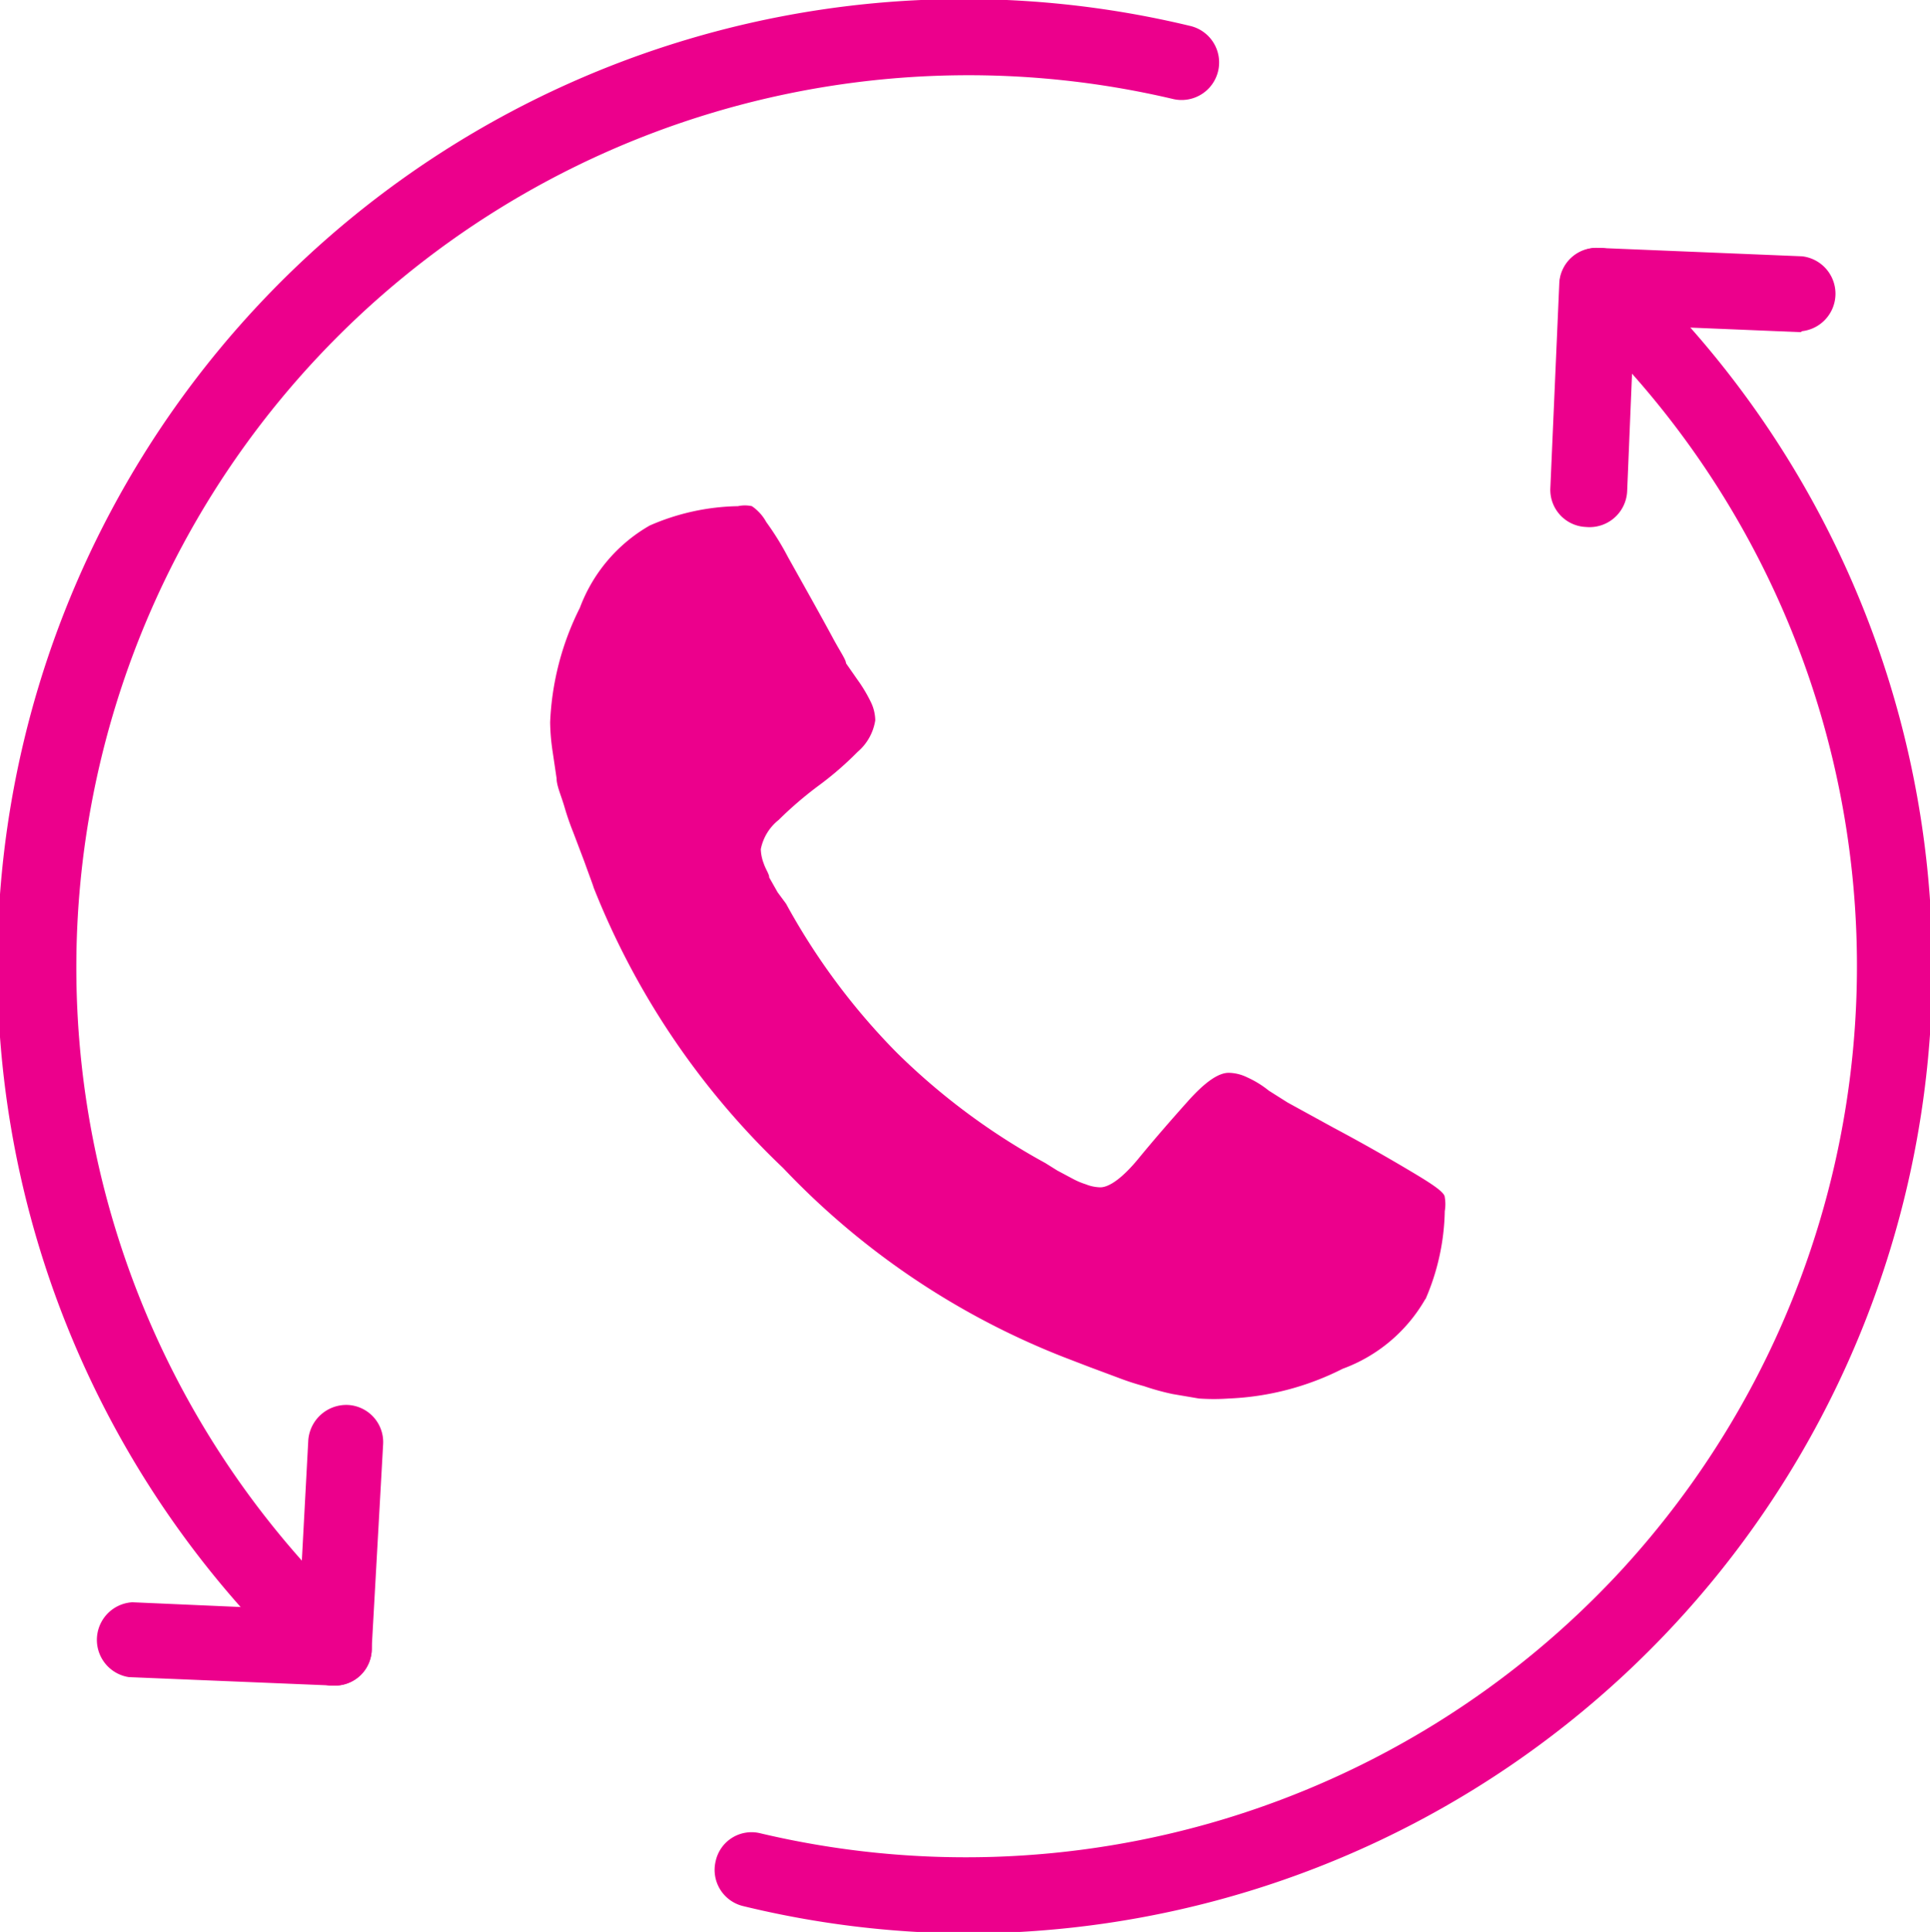
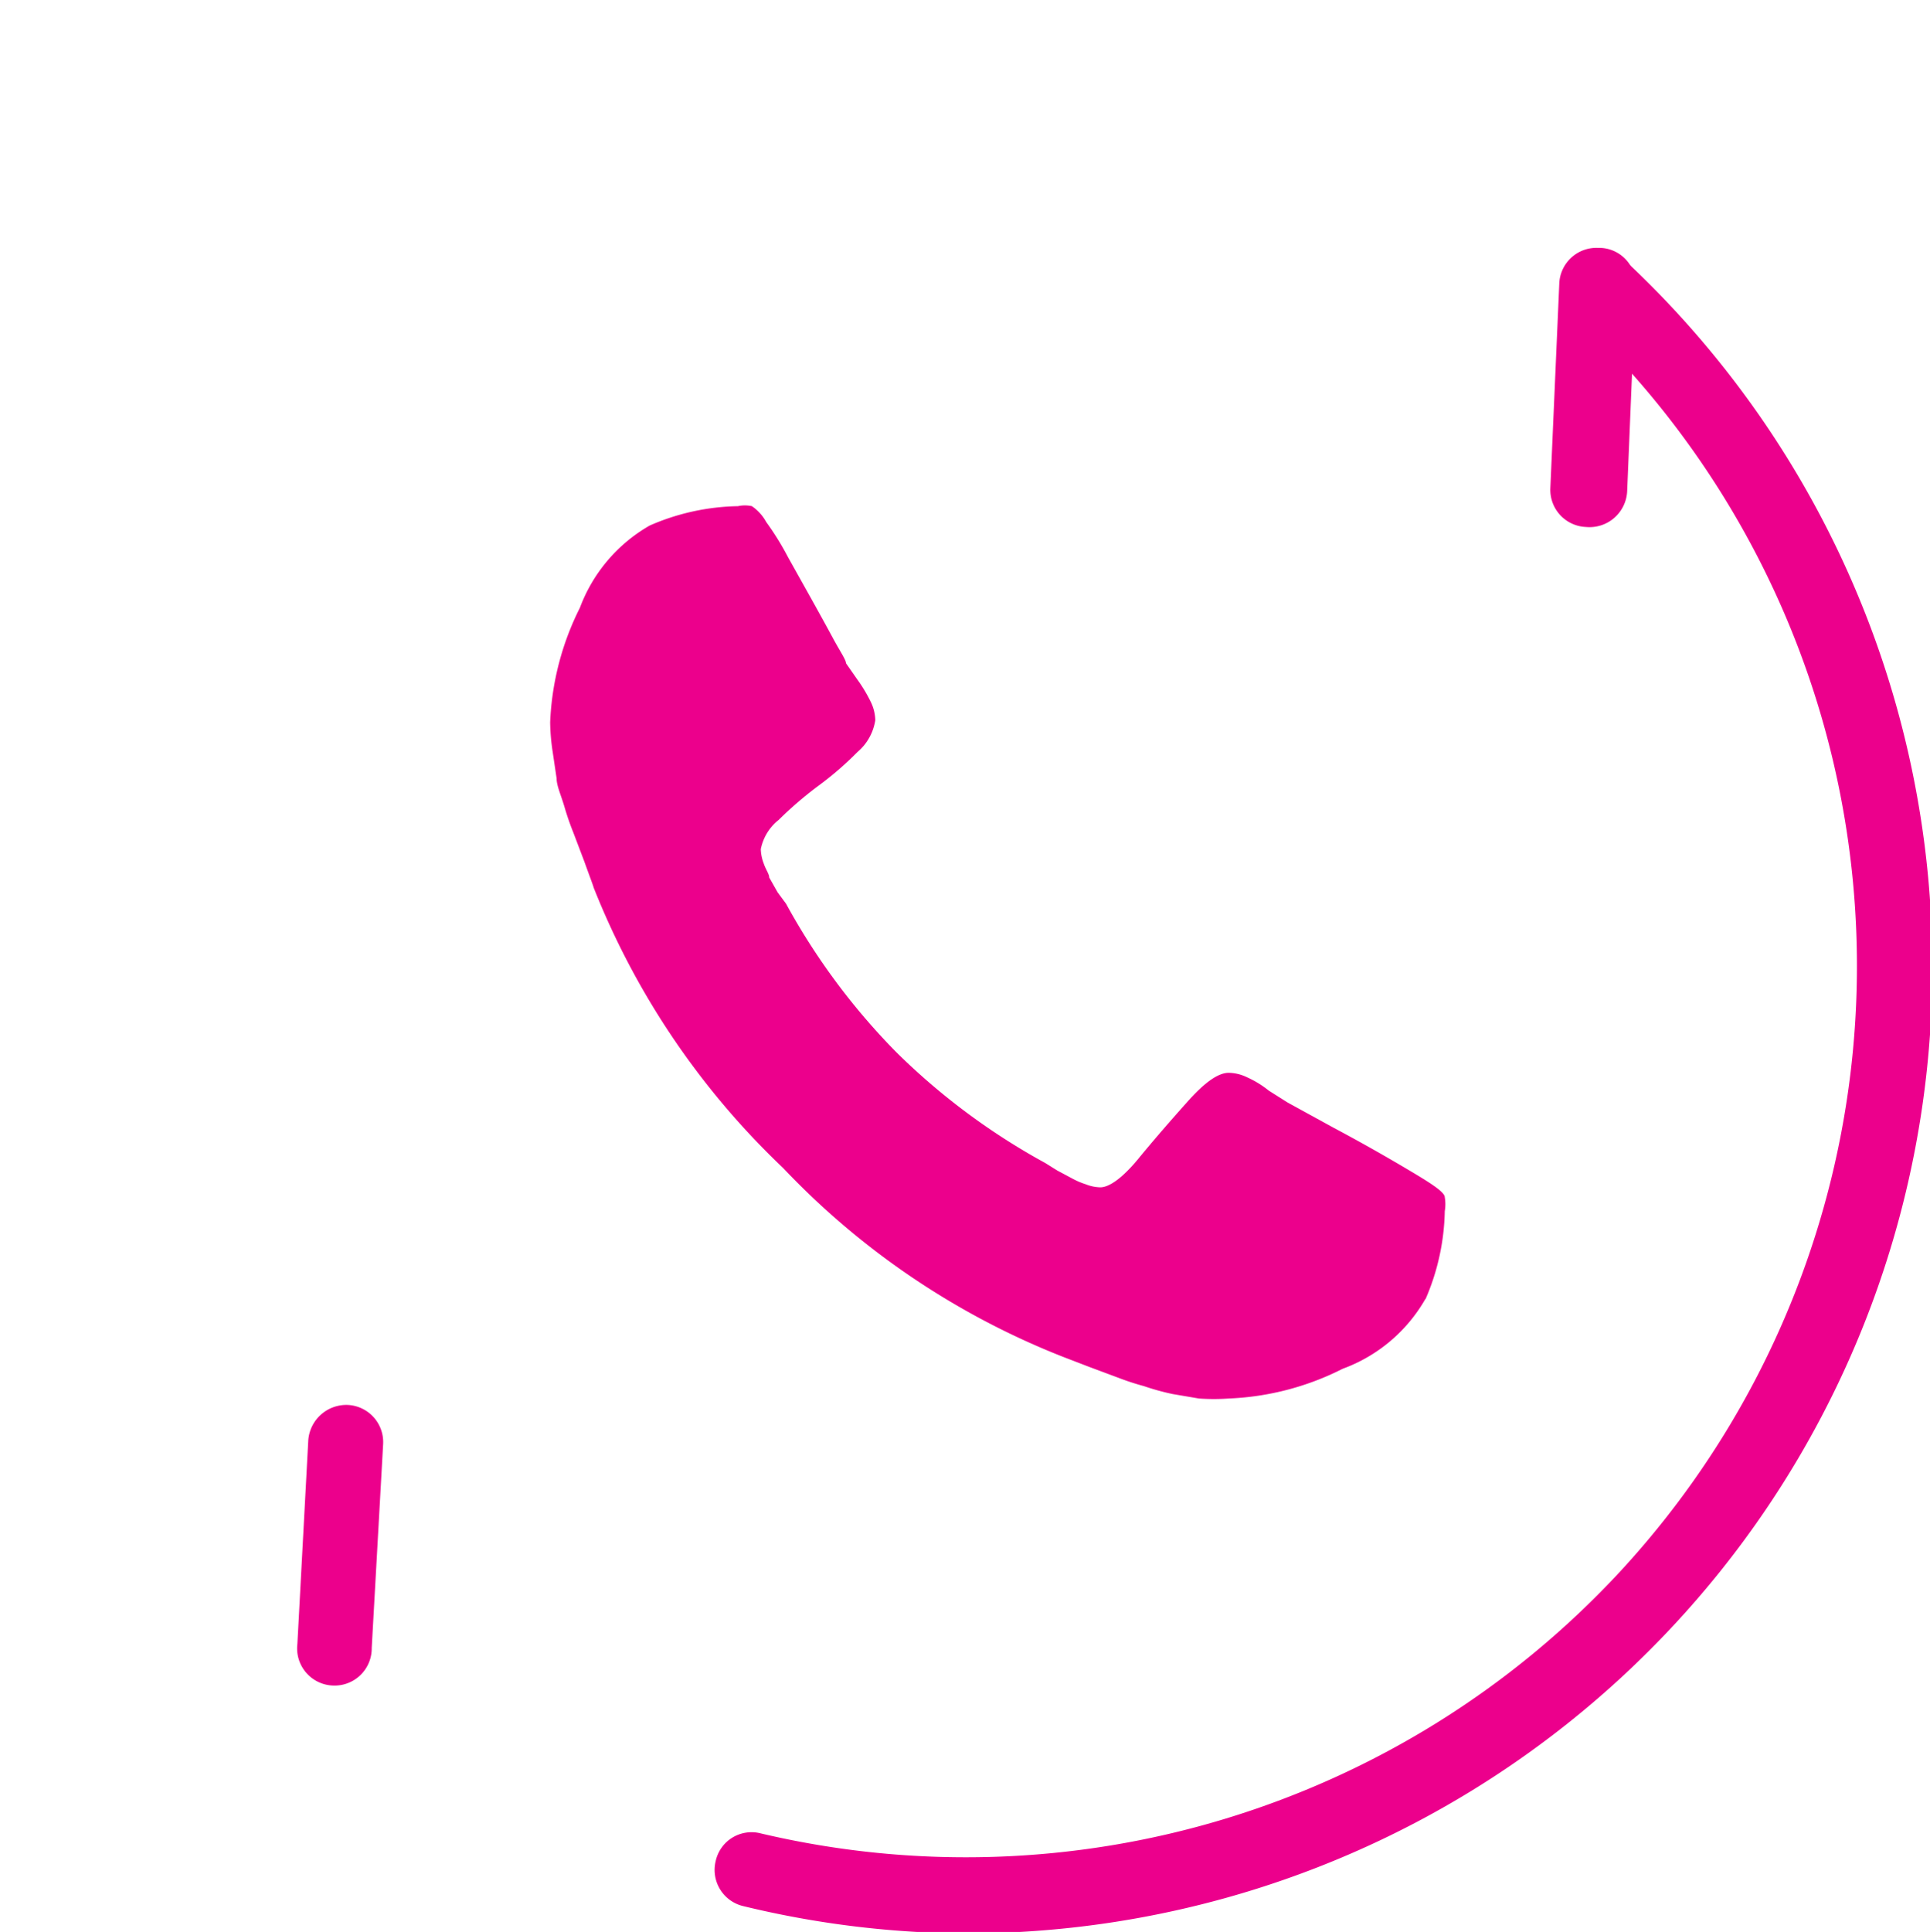
<svg xmlns="http://www.w3.org/2000/svg" viewBox="0 0 38.94 38.97">
  <defs>
    <style>.cls-1{fill:#ec008c;}</style>
  </defs>
  <title>fixed_nav_ic-1</title>
  <g id="Слой_2" data-name="Слой 2">
    <g id="Isolation_Mode" data-name="Isolation Mode">
-       <path class="cls-1" d="M6.72,34a.73.73,0,0,1-.51-.2A19.5,19.5,0,0,1,24,.52.75.75,0,0,1,23.68,2,18,18,0,0,0,7.23,32.65a.74.74,0,0,1,0,1.06A.75.75,0,0,1,6.72,34Z" />
      <path class="cls-1" d="M6.72,34h0A.75.75,0,0,1,6,33.16l.22-4.11a.77.77,0,0,1,.8-.71.75.75,0,0,1,.71.79l-.23,4.11A.75.75,0,0,1,6.72,34Z" />
-       <path class="cls-1" d="M6.72,34h0l-4.12-.17a.76.76,0,0,1,.07-1.51l4.11.18a.75.75,0,0,1,.72.79A.74.74,0,0,1,6.72,34Z" />
      <path class="cls-1" d="M19.43,39A19.42,19.42,0,0,1,15,38.45a.75.75,0,0,1-.56-.91.74.74,0,0,1,.9-.56,18,18,0,0,0,17.33-5.26,18,18,0,0,0-.93-25.4.75.75,0,0,1,1-1.11A19.49,19.49,0,0,1,19.43,39Z" />
      <path class="cls-1" d="M32,10.63h0a.75.75,0,0,1-.72-.78l.18-4.12A.75.75,0,0,1,32.24,5,.74.74,0,0,1,33,5.8l-.17,4.11A.76.76,0,0,1,32,10.63Z" />
-       <path class="cls-1" d="M36.33,6.7h0l-4.11-.17A.75.75,0,1,1,32.24,5l4.12.17a.76.76,0,0,1,0,1.51Z" />
      <path class="cls-1" d="M28.76,26.21a4.66,4.66,0,0,0,.39-1.78.83.83,0,0,0,0-.28c0-.1-.26-.27-.68-.52s-.94-.55-1.56-.88l-.93-.51L25.6,22a2,2,0,0,0-.44-.27.87.87,0,0,0-.37-.09c-.21,0-.48.19-.82.57s-.68.77-1,1.16-.59.58-.77.58a.83.83,0,0,1-.29-.06,1.55,1.55,0,0,1-.28-.12l-.3-.16-.24-.15a13.45,13.45,0,0,1-3-2.23,13.45,13.45,0,0,1-2.23-3L15.69,18l-.17-.3c0-.07-.07-.16-.11-.28a.88.88,0,0,1-.06-.29,1,1,0,0,1,.36-.59,7.59,7.59,0,0,1,.79-.68,6.61,6.61,0,0,0,.8-.69,1.05,1.05,0,0,0,.36-.64.87.87,0,0,0-.09-.37,3,3,0,0,0-.27-.45l-.23-.33c0-.07-.12-.24-.26-.5s-.29-.53-.44-.8l-.47-.84a5.64,5.64,0,0,0-.44-.71.92.92,0,0,0-.29-.32.66.66,0,0,0-.28,0,4.63,4.63,0,0,0-1.78.39,3.2,3.2,0,0,0-1.41,1.66,5.65,5.65,0,0,0-.6,2.31,4.27,4.27,0,0,0,.05.59l.08.54c0,.15.09.34.16.58s.14.42.18.52l.22.58c.1.28.17.46.19.53a15.84,15.84,0,0,0,3.82,5.65,15.68,15.68,0,0,0,5.65,3.81l.52.2.59.22a5.28,5.28,0,0,0,.52.17,4.9,4.9,0,0,0,.58.16l.53.09a4.28,4.28,0,0,0,.6,0,5.57,5.57,0,0,0,2.3-.6,3.18,3.18,0,0,0,1.67-1.41" />
    </g>
  </g>
</svg>